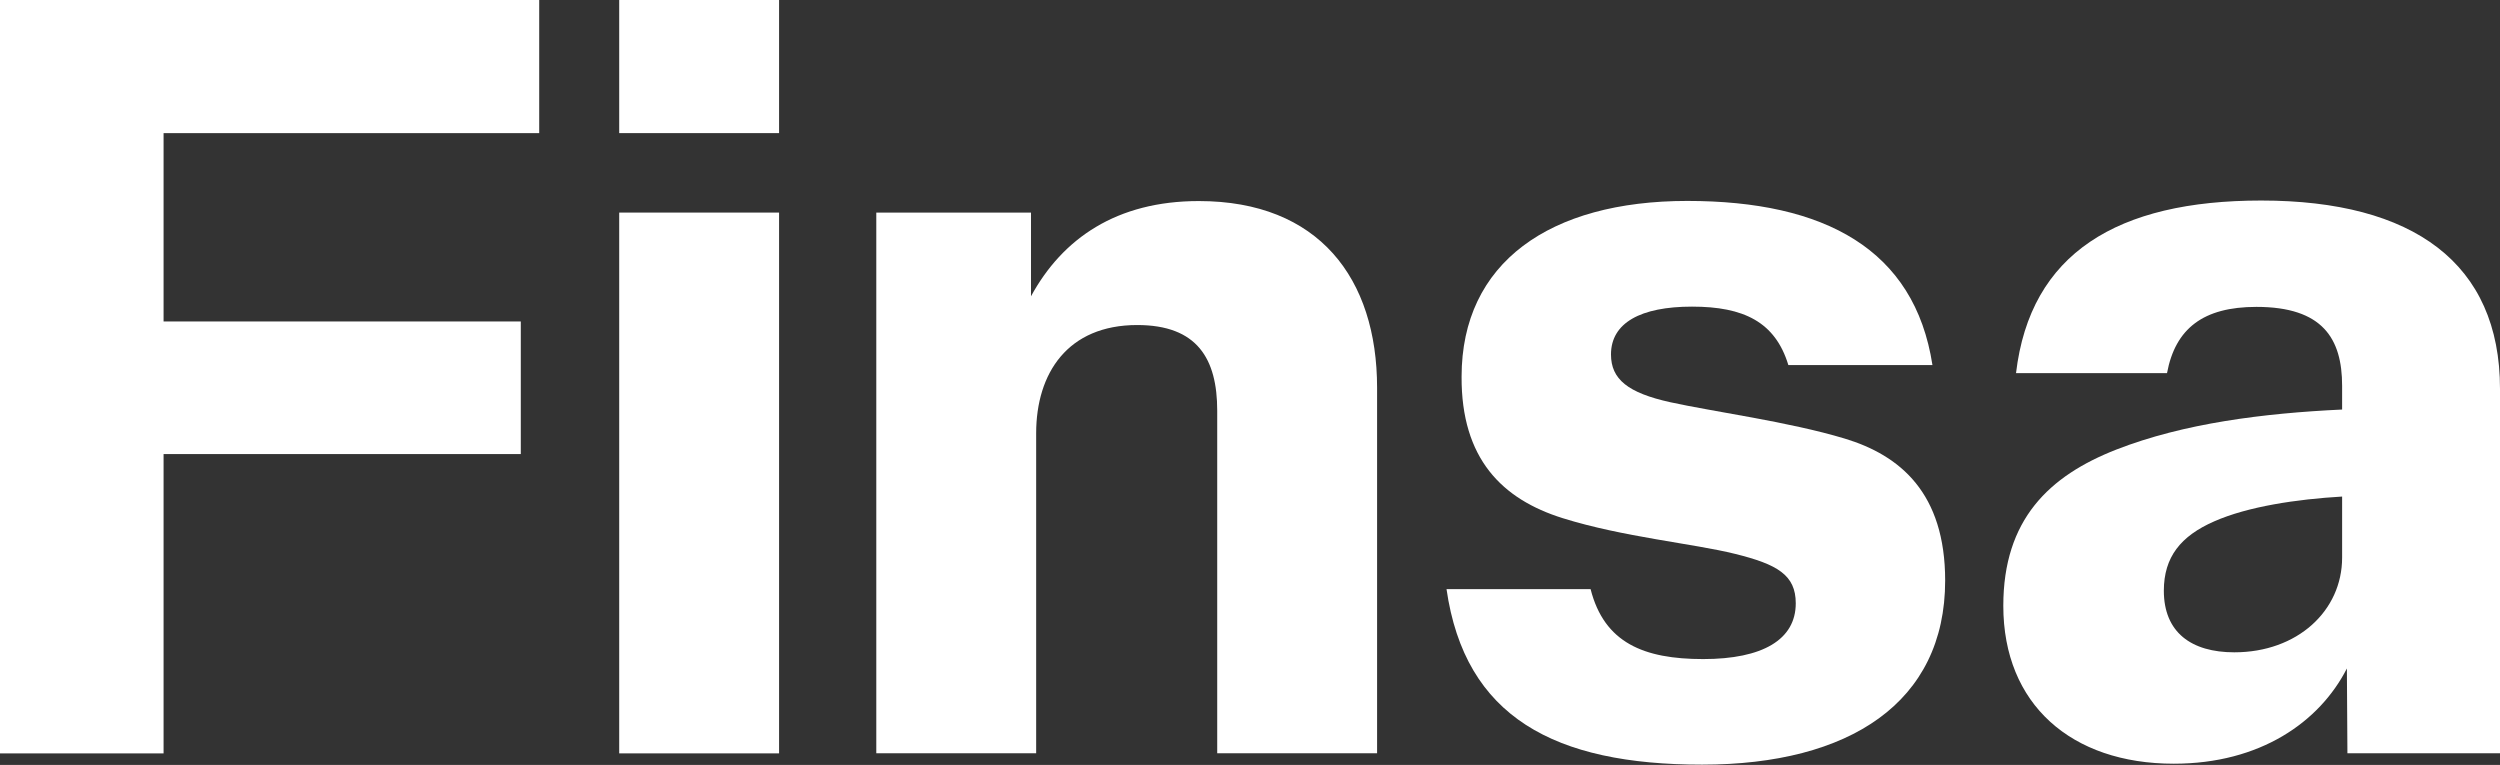
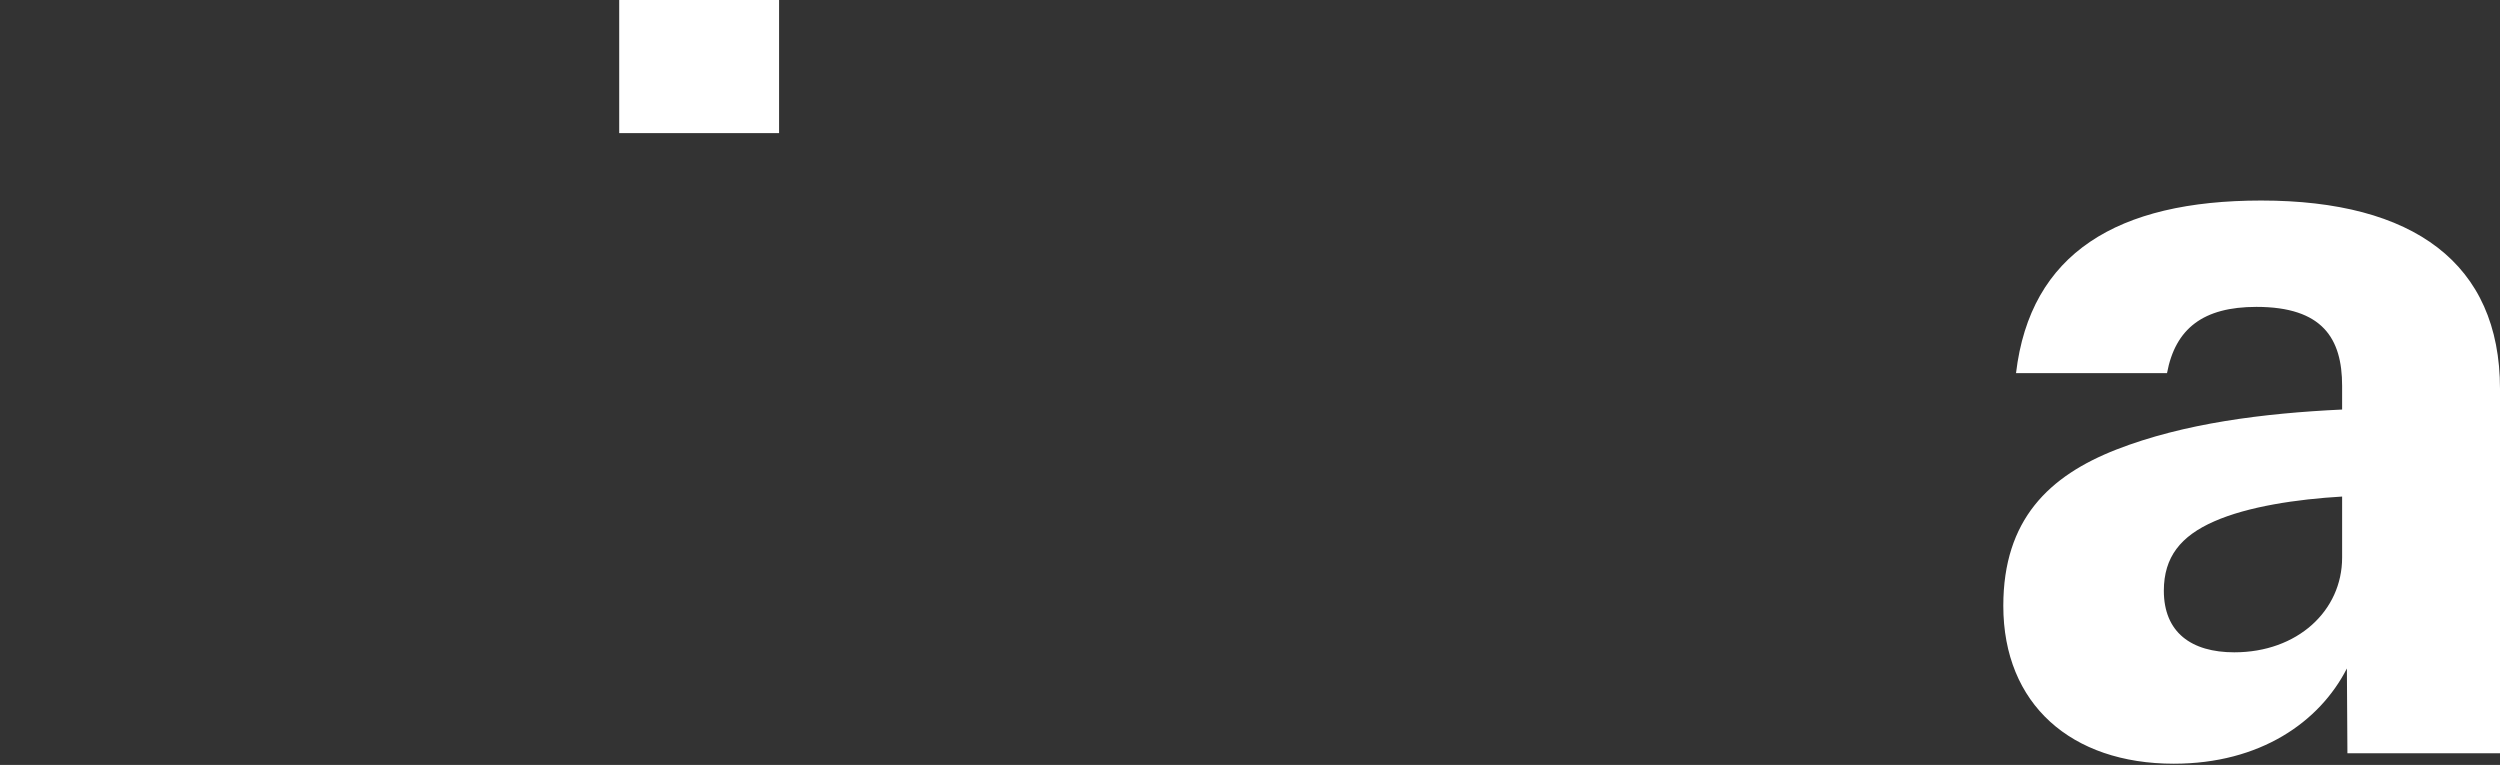
<svg xmlns="http://www.w3.org/2000/svg" id="Capa_1" data-name="Capa 1" viewBox="0 0 188.75 57.75">
  <rect x="0" y="0" width="188.75" height="57.75" fill="#333333" stroke="none" />
  <defs>
    <style>
      .cls-1 {
        fill: #fff;
      }
    </style>
  </defs>
-   <path class="cls-1" d="M40.71,0v10.05H12.35v14.22h26.97v10.01H12.35v22.6H0V0h40.71Z" />
  <rect class="cls-1" x="46.75" width="12.07" height="10.05" />
-   <rect class="cls-1" x="46.75" y="16.05" width="12.07" height="40.83" />
-   <path class="cls-1" d="M103.97,29.27v27.6h-12.07v-25.86c0-3.93-1.51-6.47-6.04-6.47-5.24,0-7.63,3.62-7.63,8.18v24.15h-12.07V16.05h11.68v6.32c2.38-4.37,6.47-7.19,12.67-7.19,9.06,0,13.46,5.84,13.46,14.1Z" />
-   <path class="cls-1" d="M109.21,44.48h10.88c1.03,4.05,4.01,5.28,8.5,5.28s6.99-1.47,6.99-4.21c0-2.14-1.39-2.94-4.57-3.73-3.18-.79-8.46-1.27-13.03-2.7-4.57-1.43-7.66-4.49-7.63-10.68,0-8.62,6.67-13.27,17.04-13.27s17.16,3.65,18.51,12.39h-10.88c-.99-3.26-3.38-4.41-7.27-4.41s-6.12,1.23-6.12,3.61c0,1.87,1.27,2.9,4.49,3.61,3.22.71,8.94,1.47,13.15,2.74,4.21,1.27,7.59,4.13,7.59,10.72,0,9.21-7.23,13.9-18.35,13.9s-17.91-3.57-19.3-13.27Z" />
  <path class="cls-1" d="M188.75,29.39v27.48h-11.52l-.04-6.4c-2.07,4.05-6.55,7.19-13.07,7.19-7.74,0-12.87-4.49-12.87-11.92,0-6.51,3.45-9.81,8.54-11.8,5.08-1.98,11.08-2.74,17.04-3.02v-1.79c0-3.57-1.47-5.96-6.47-5.96-4.01,0-6.12,1.63-6.75,5h-11.4c1.07-9.06,7.66-13.03,18.51-13.03,11.48,0,18.03,4.73,18.03,14.22ZM176.83,37.49c-3.42.2-7.11.75-9.65,1.87-2.54,1.11-3.81,2.7-3.81,5.24,0,3.14,2.07,4.65,5.32,4.65,4.77,0,8.14-3.14,8.14-7.15v-4.61Z" />
</svg>